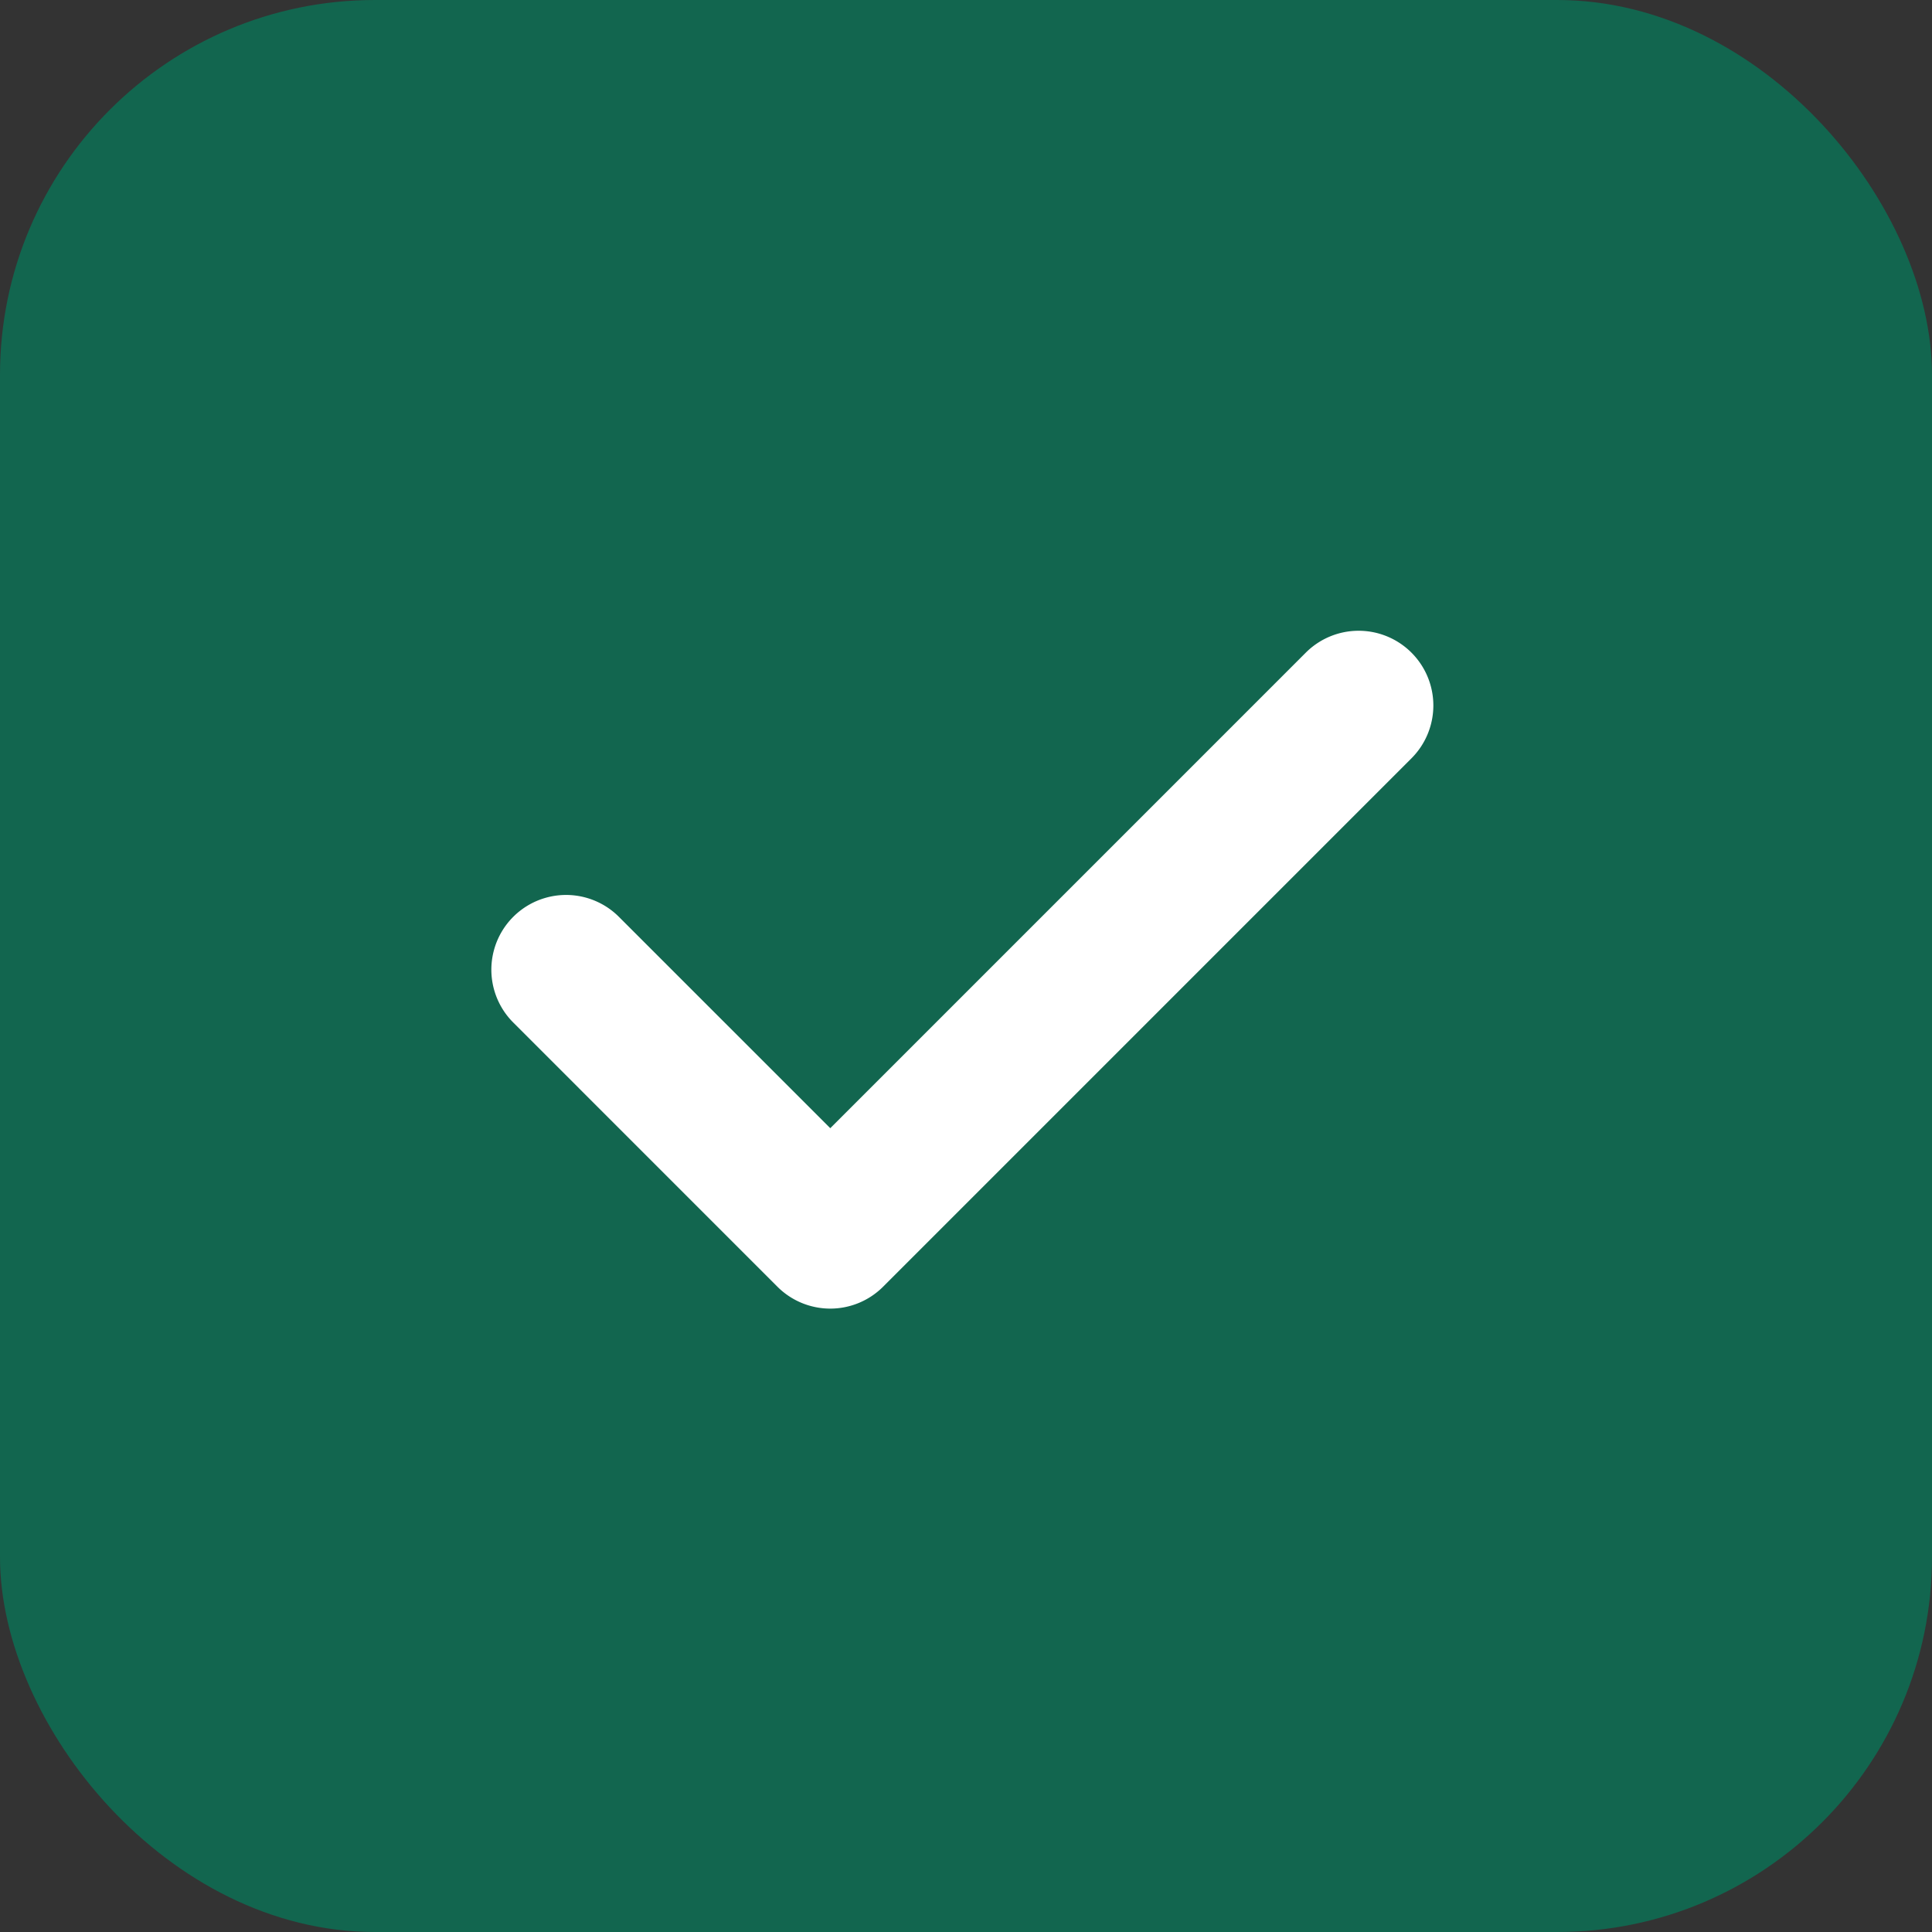
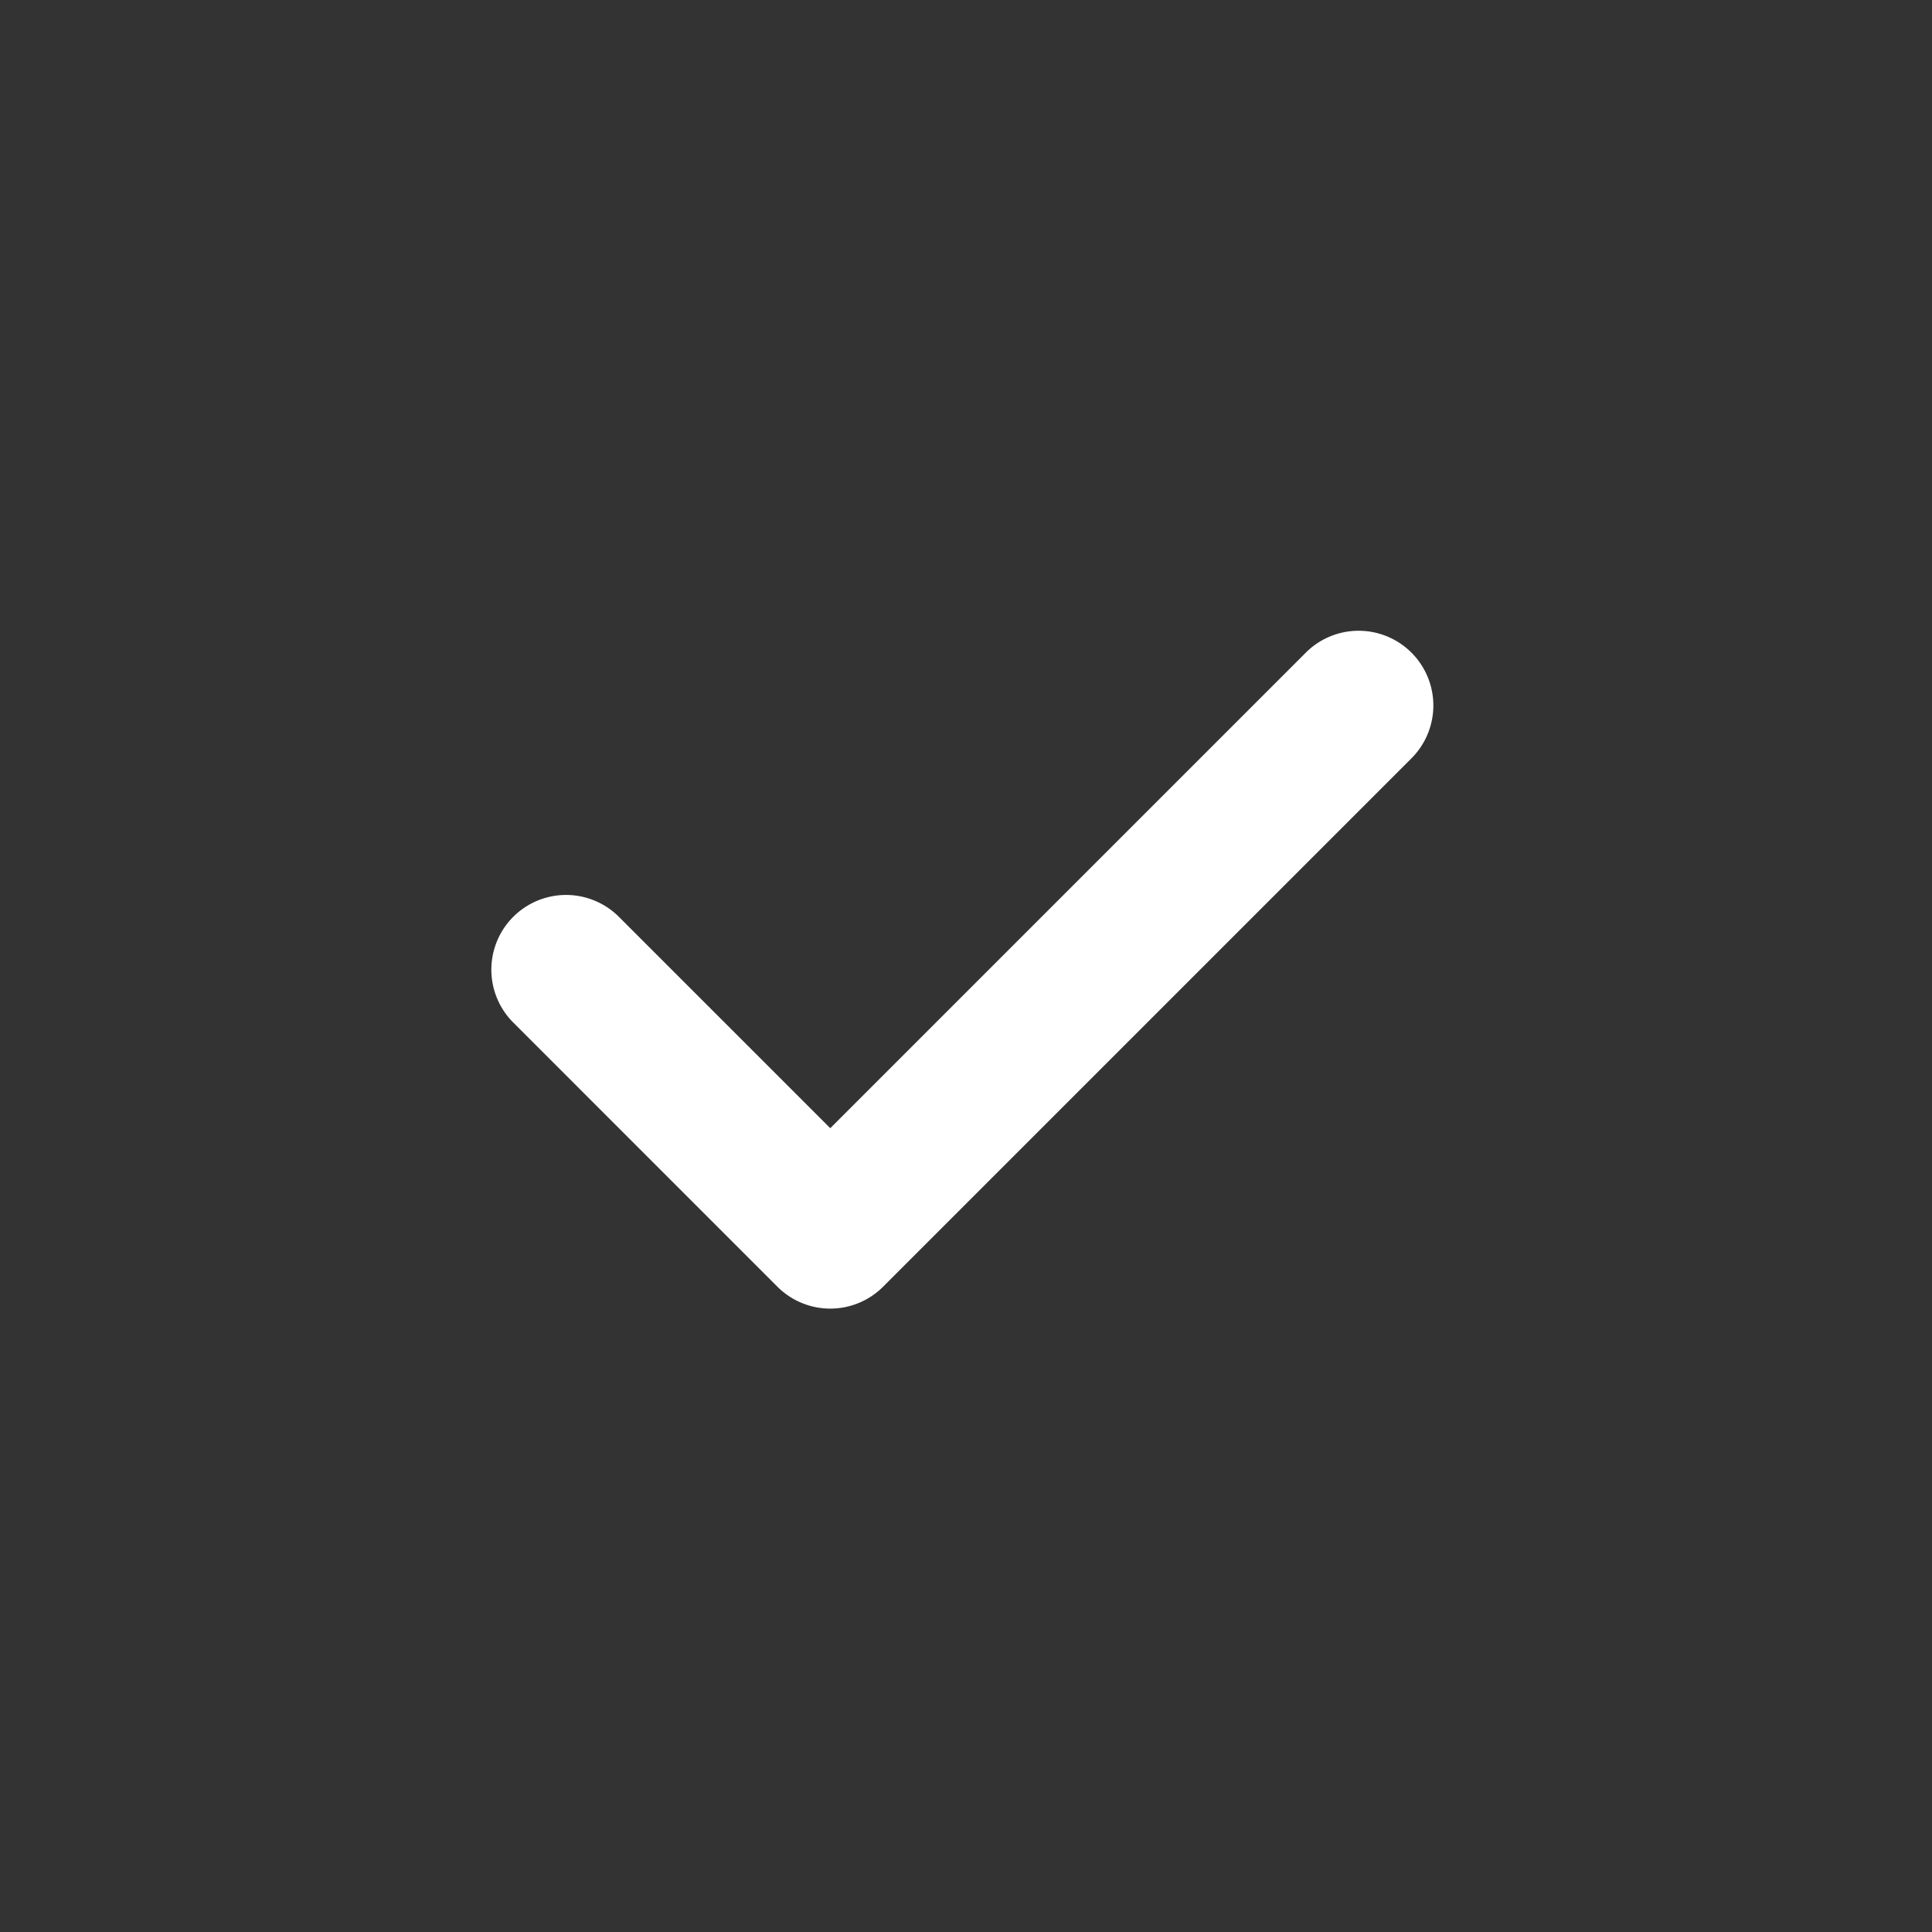
<svg xmlns="http://www.w3.org/2000/svg" width="67" height="67" viewBox="0 0 67 67">
  <rect x="0" y="0" width="67" height="67" fill="#333333" stroke="none" />
  <defs>
    <style>      .cls-1 {        fill: #12664f;      }      .cls-2 {        fill: #fff;      }    </style>
  </defs>
  <g id="check" transform="translate(-210 -1992.745)">
-     <rect id="Rechteck_7" data-name="Rechteck 7" class="cls-1" width="67" height="67" rx="13" transform="translate(210 1992.745)" />
    <g id="check_7_" data-name="check (7)" transform="translate(227.039 2014.619)">
      <g id="Gruppe_95" data-name="Gruppe 95" transform="translate(0 0)">
        <path id="Pfad_35" data-name="Pfad 35" class="cls-2" d="M31.908,72.547a2.591,2.591,0,0,0-3.664,0L11.753,89.039l-7.33-7.33A2.591,2.591,0,0,0,.759,85.374L9.92,94.536a2.591,2.591,0,0,0,3.665,0L31.908,76.212A2.591,2.591,0,0,0,31.908,72.547Z" transform="translate(0.001 -71.788)" />
      </g>
    </g>
  </g>
</svg>